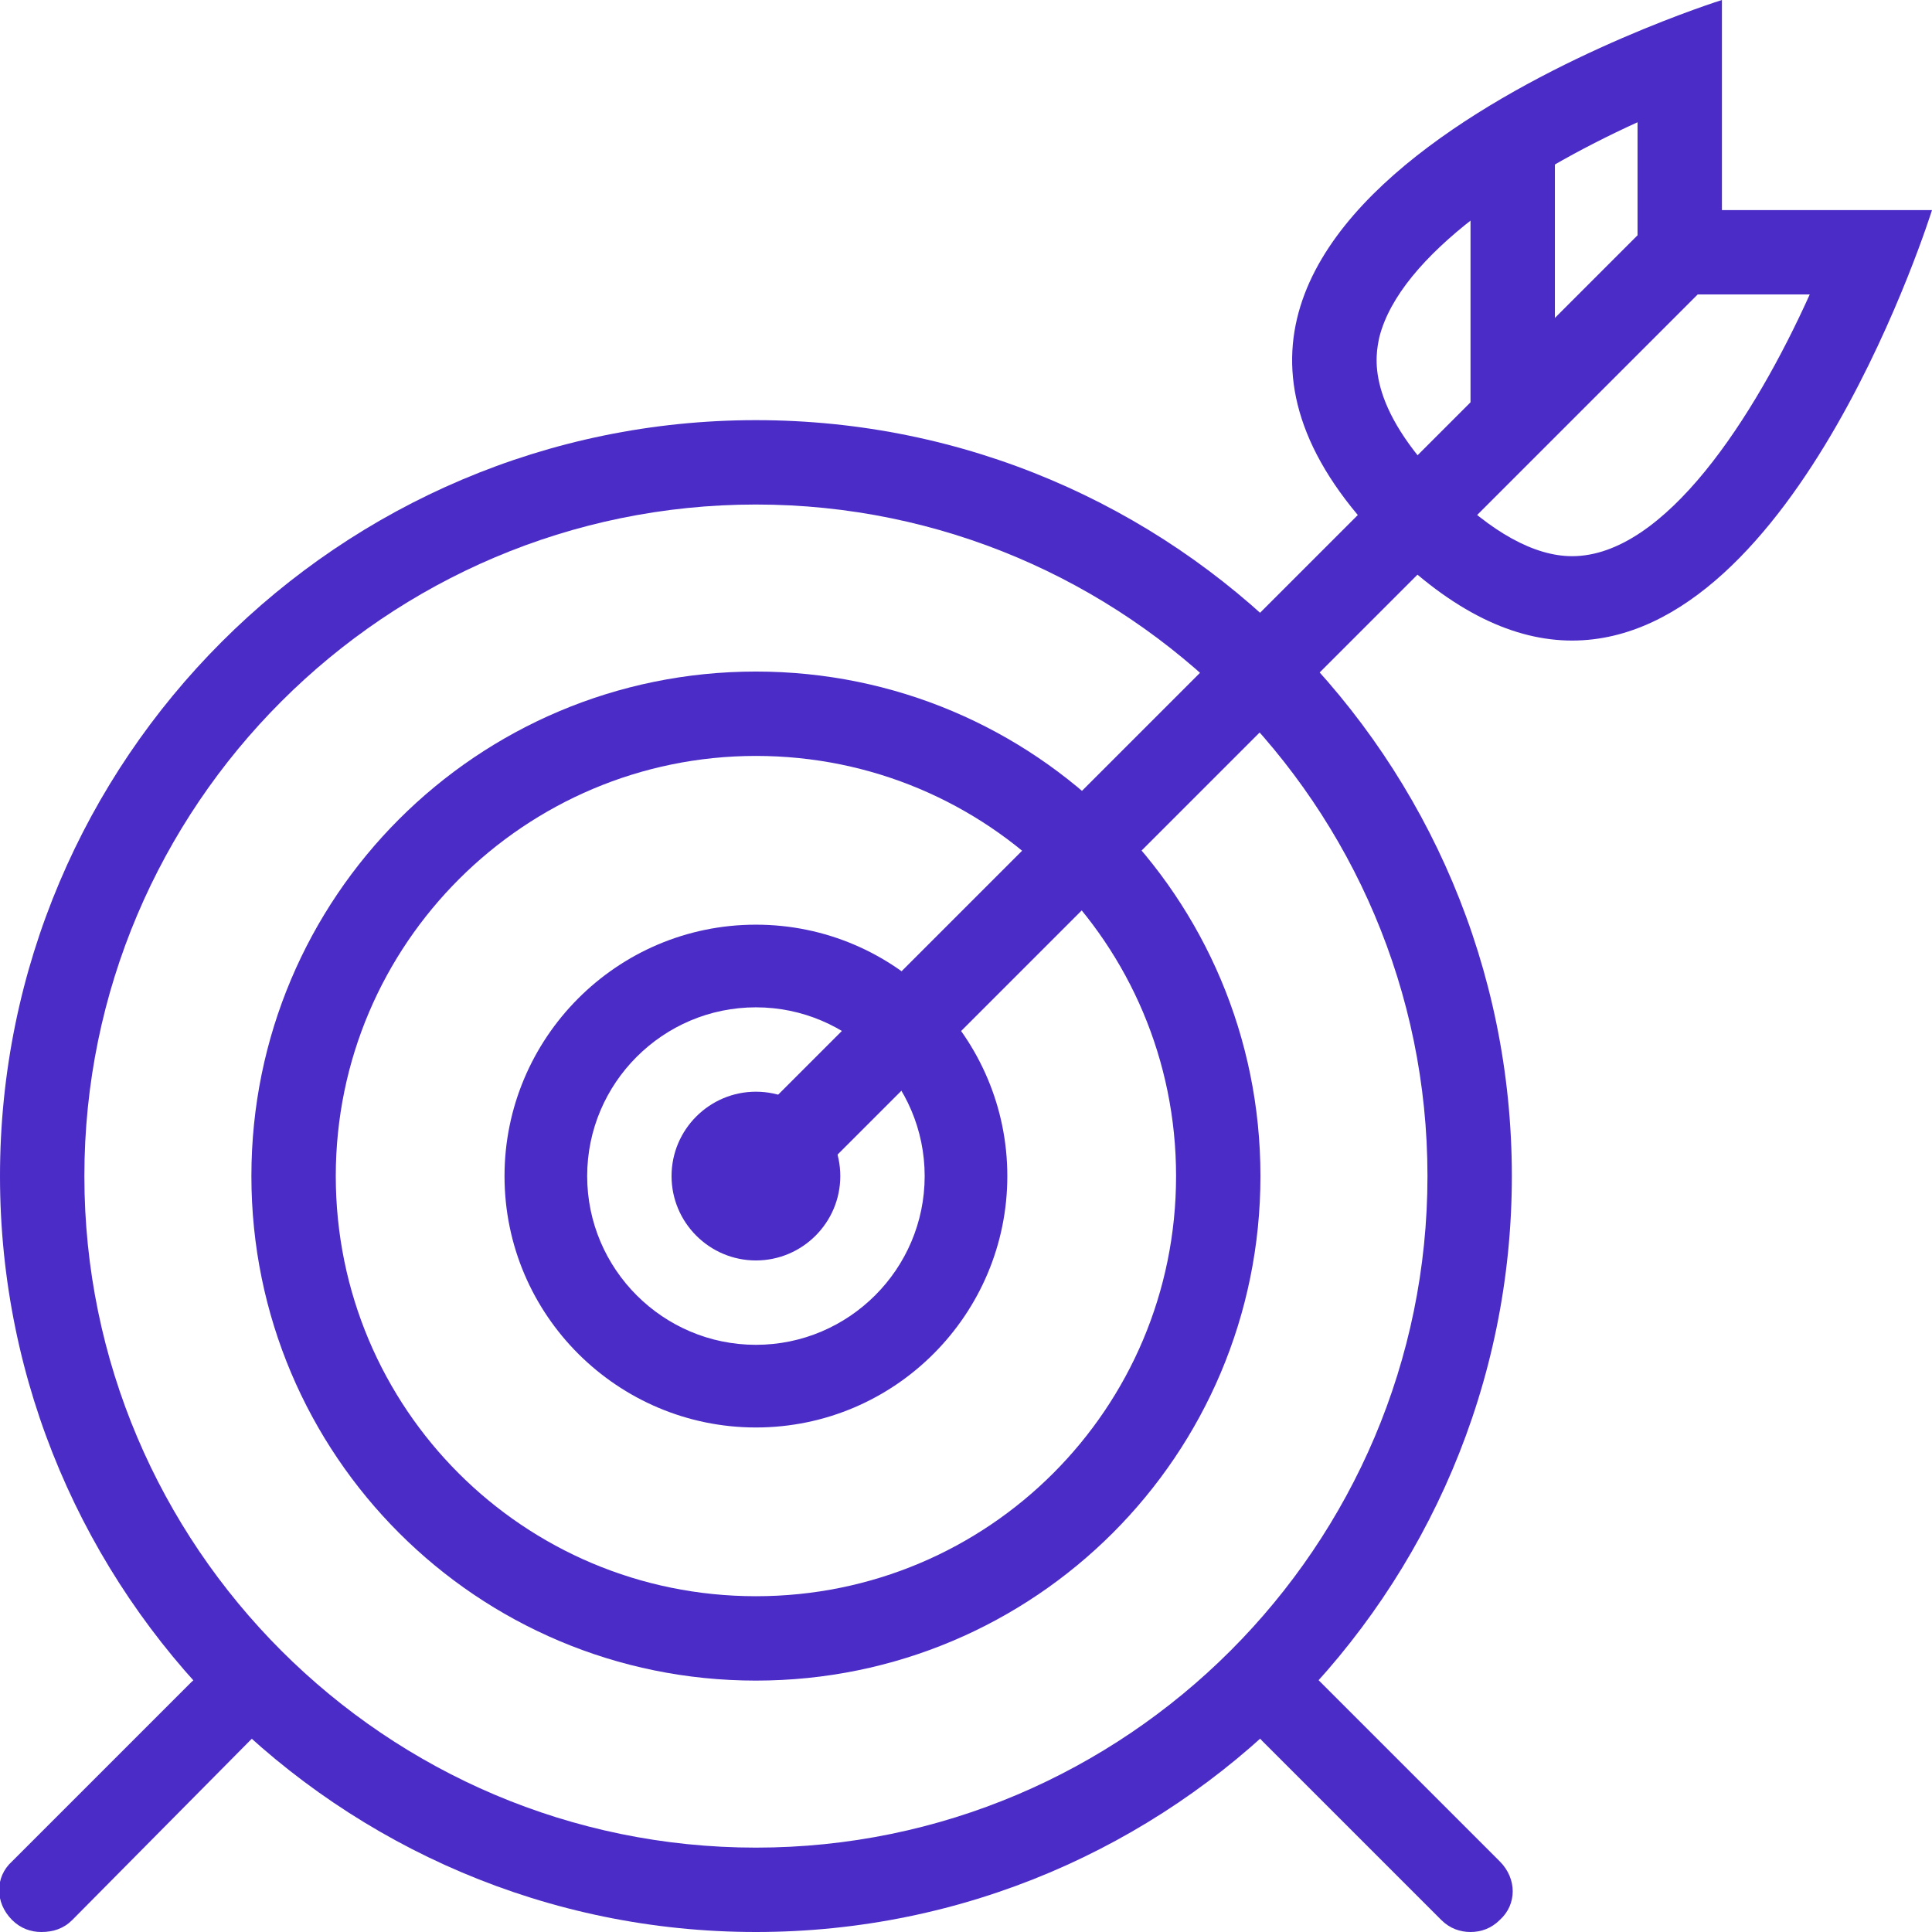
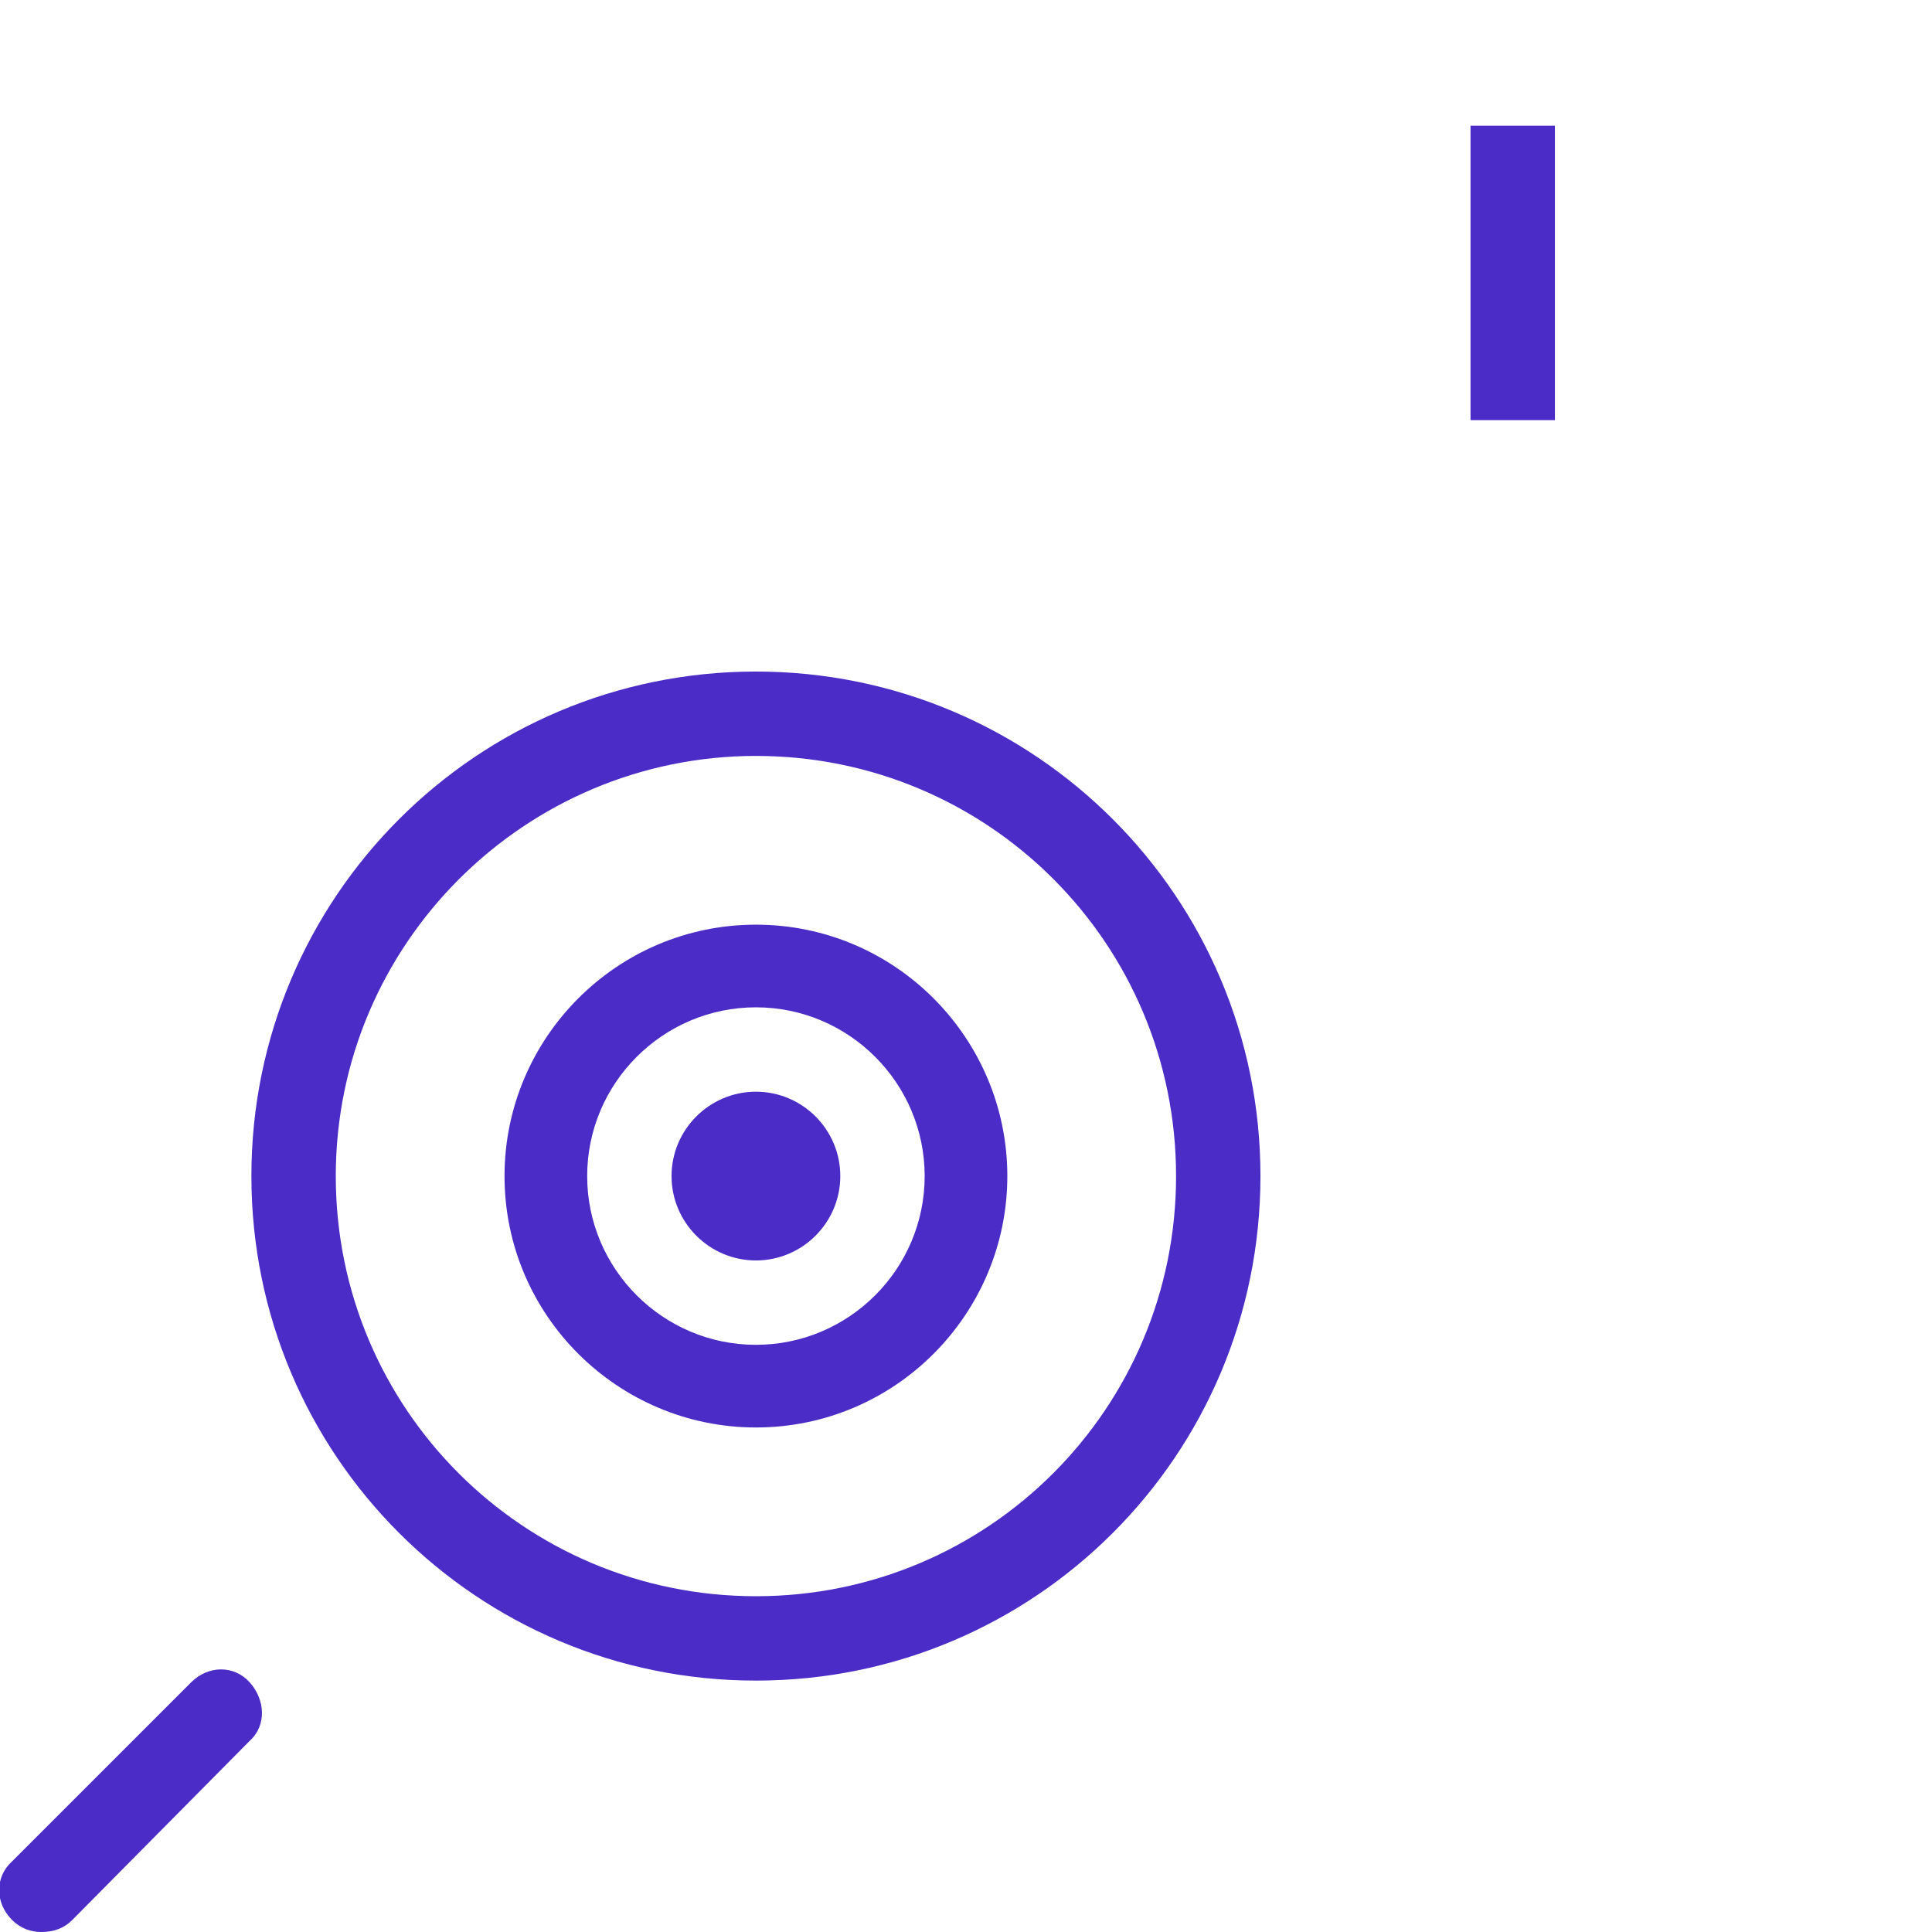
<svg xmlns="http://www.w3.org/2000/svg" id="Слой_1" x="0px" y="0px" viewBox="0 0 112.2 112.2" style="enable-background:new 0 0 112.2 112.2;" xml:space="preserve">
  <style type="text/css"> .st0{fill:#4B2CC7;} </style>
  <g id="Expanded_1_">
    <g>
      <g>
        <g>
          <path class="st0" d="M43.9,63.4c-2.7,0-4.9,2.2-4.9,4.9s2.2,4.9,4.9,4.9s4.9-2.2,4.9-4.9S46.6,63.4,43.9,63.4L43.9,63.4z" />
        </g>
        <g>
          <g>
            <path class="st0" d="M43.9,58.5c5.4,0,9.8,4.4,9.8,9.8s-4.4,9.8-9.8,9.8s-9.8-4.4-9.8-9.8S38.5,58.5,43.9,58.5 M43.9,53.7 c-8.1,0-14.6,6.6-14.6,14.6c0,8.1,6.6,14.6,14.6,14.6c8.1,0,14.6-6.6,14.6-14.6S52,53.7,43.9,53.7L43.9,53.7z" />
          </g>
        </g>
        <g>
          <g>
            <path class="st0" d="M43.9,43.9c13.5,0,24.4,10.9,24.4,24.4S57.4,92.7,43.9,92.7S19.5,81.8,19.5,68.3S30.5,43.9,43.9,43.9 M43.9,39c-16.2,0-29.3,13.1-29.3,29.3s13.1,29.3,29.3,29.3s29.3-13.1,29.3-29.3S60.1,39,43.9,39L43.9,39z" />
          </g>
        </g>
        <g>
          <g>
-             <path class="st0" d="M43.9,29.3c21.5,0,39,17.5,39,39s-17.5,39-39,39s-39-17.5-39-39S22.4,29.3,43.9,29.3 M43.9,24.4 C19.7,24.4,0,44.1,0,68.3s19.7,43.9,43.9,43.9s43.9-19.7,43.9-43.9S68.2,24.4,43.9,24.4L43.9,24.4z" />
-           </g>
+             </g>
        </g>
        <g>
-           <rect x="68.3" y="3.5" transform="matrix(-0.707 -0.707 0.707 -0.707 91.446 120.822)" class="st0" width="4.9" height="75.9" />
-         </g>
+           </g>
        <g>
          <g>
-             <path class="st0" d="M95.1,7.1v5.1v4.9h4.9h5.1c-3.2,7.1-8.4,15.2-13.8,15.2c-2.2,0-4.7-1.4-7.3-4c-4.8-4.8-4.1-7.7-3.9-8.7 C81.3,14.8,88.5,10.1,95.1,7.1 M100,0c0,0-39,12.2-19.5,31.7c3.9,3.9,7.5,5.5,10.8,5.5c13.1,0,20.9-25,20.9-25H100V0L100,0z" />
-           </g>
+             </g>
        </g>
        <g>
          <rect x="85.4" y="7.3" class="st0" width="4.9" height="17.1" />
        </g>
        <g>
          <path class="st0" d="M2.4,112.2c-0.6,0-1.2-0.2-1.7-0.7c-1-1-1-2.5,0-3.4l10.4-10.4c1-1,2.5-1,3.4,0s1,2.5,0,3.4L4.2,111.5 C3.7,112,3.1,112.2,2.4,112.2z" />
        </g>
        <g>
-           <path class="st0" d="M85.4,112.2c-0.6,0-1.2-0.2-1.7-0.7l-10.4-10.4c-1-1-1-2.5,0-3.4c1-1,2.5-1,3.4,0l10.4,10.4 c1,1,1,2.5,0,3.4C86.6,112,86,112.2,85.4,112.2z" />
-         </g>
+           </g>
      </g>
    </g>
  </g>
</svg>